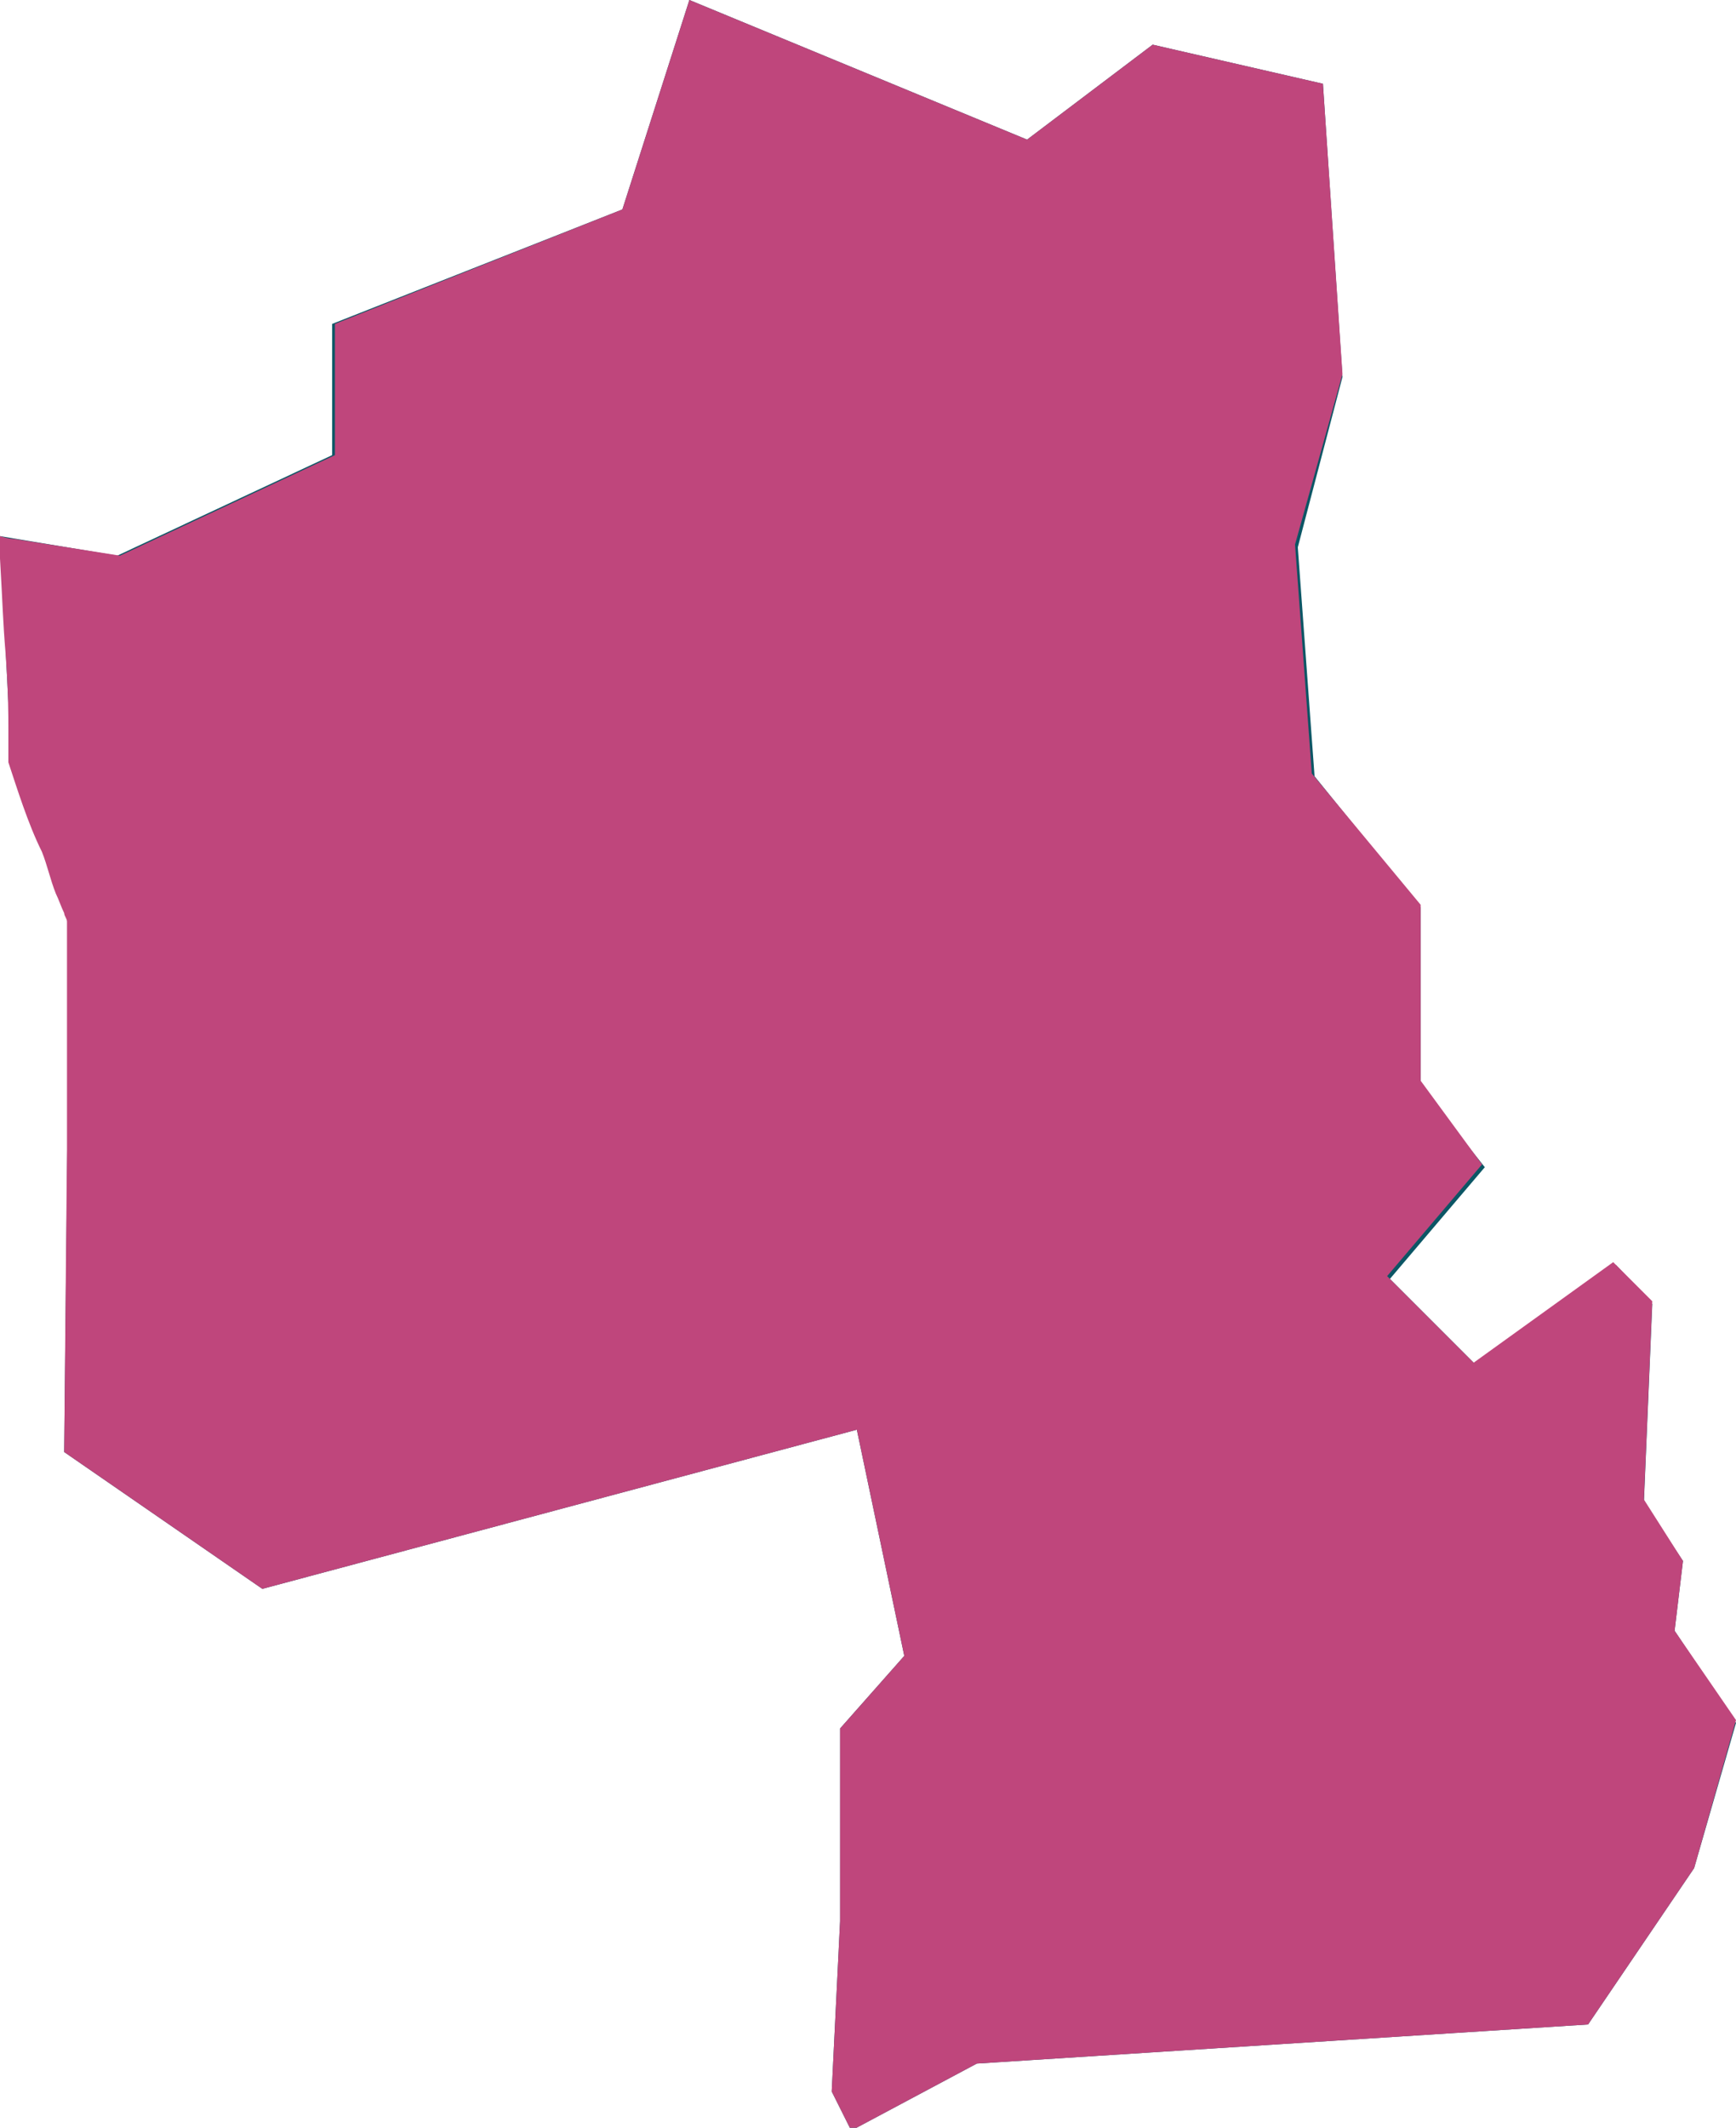
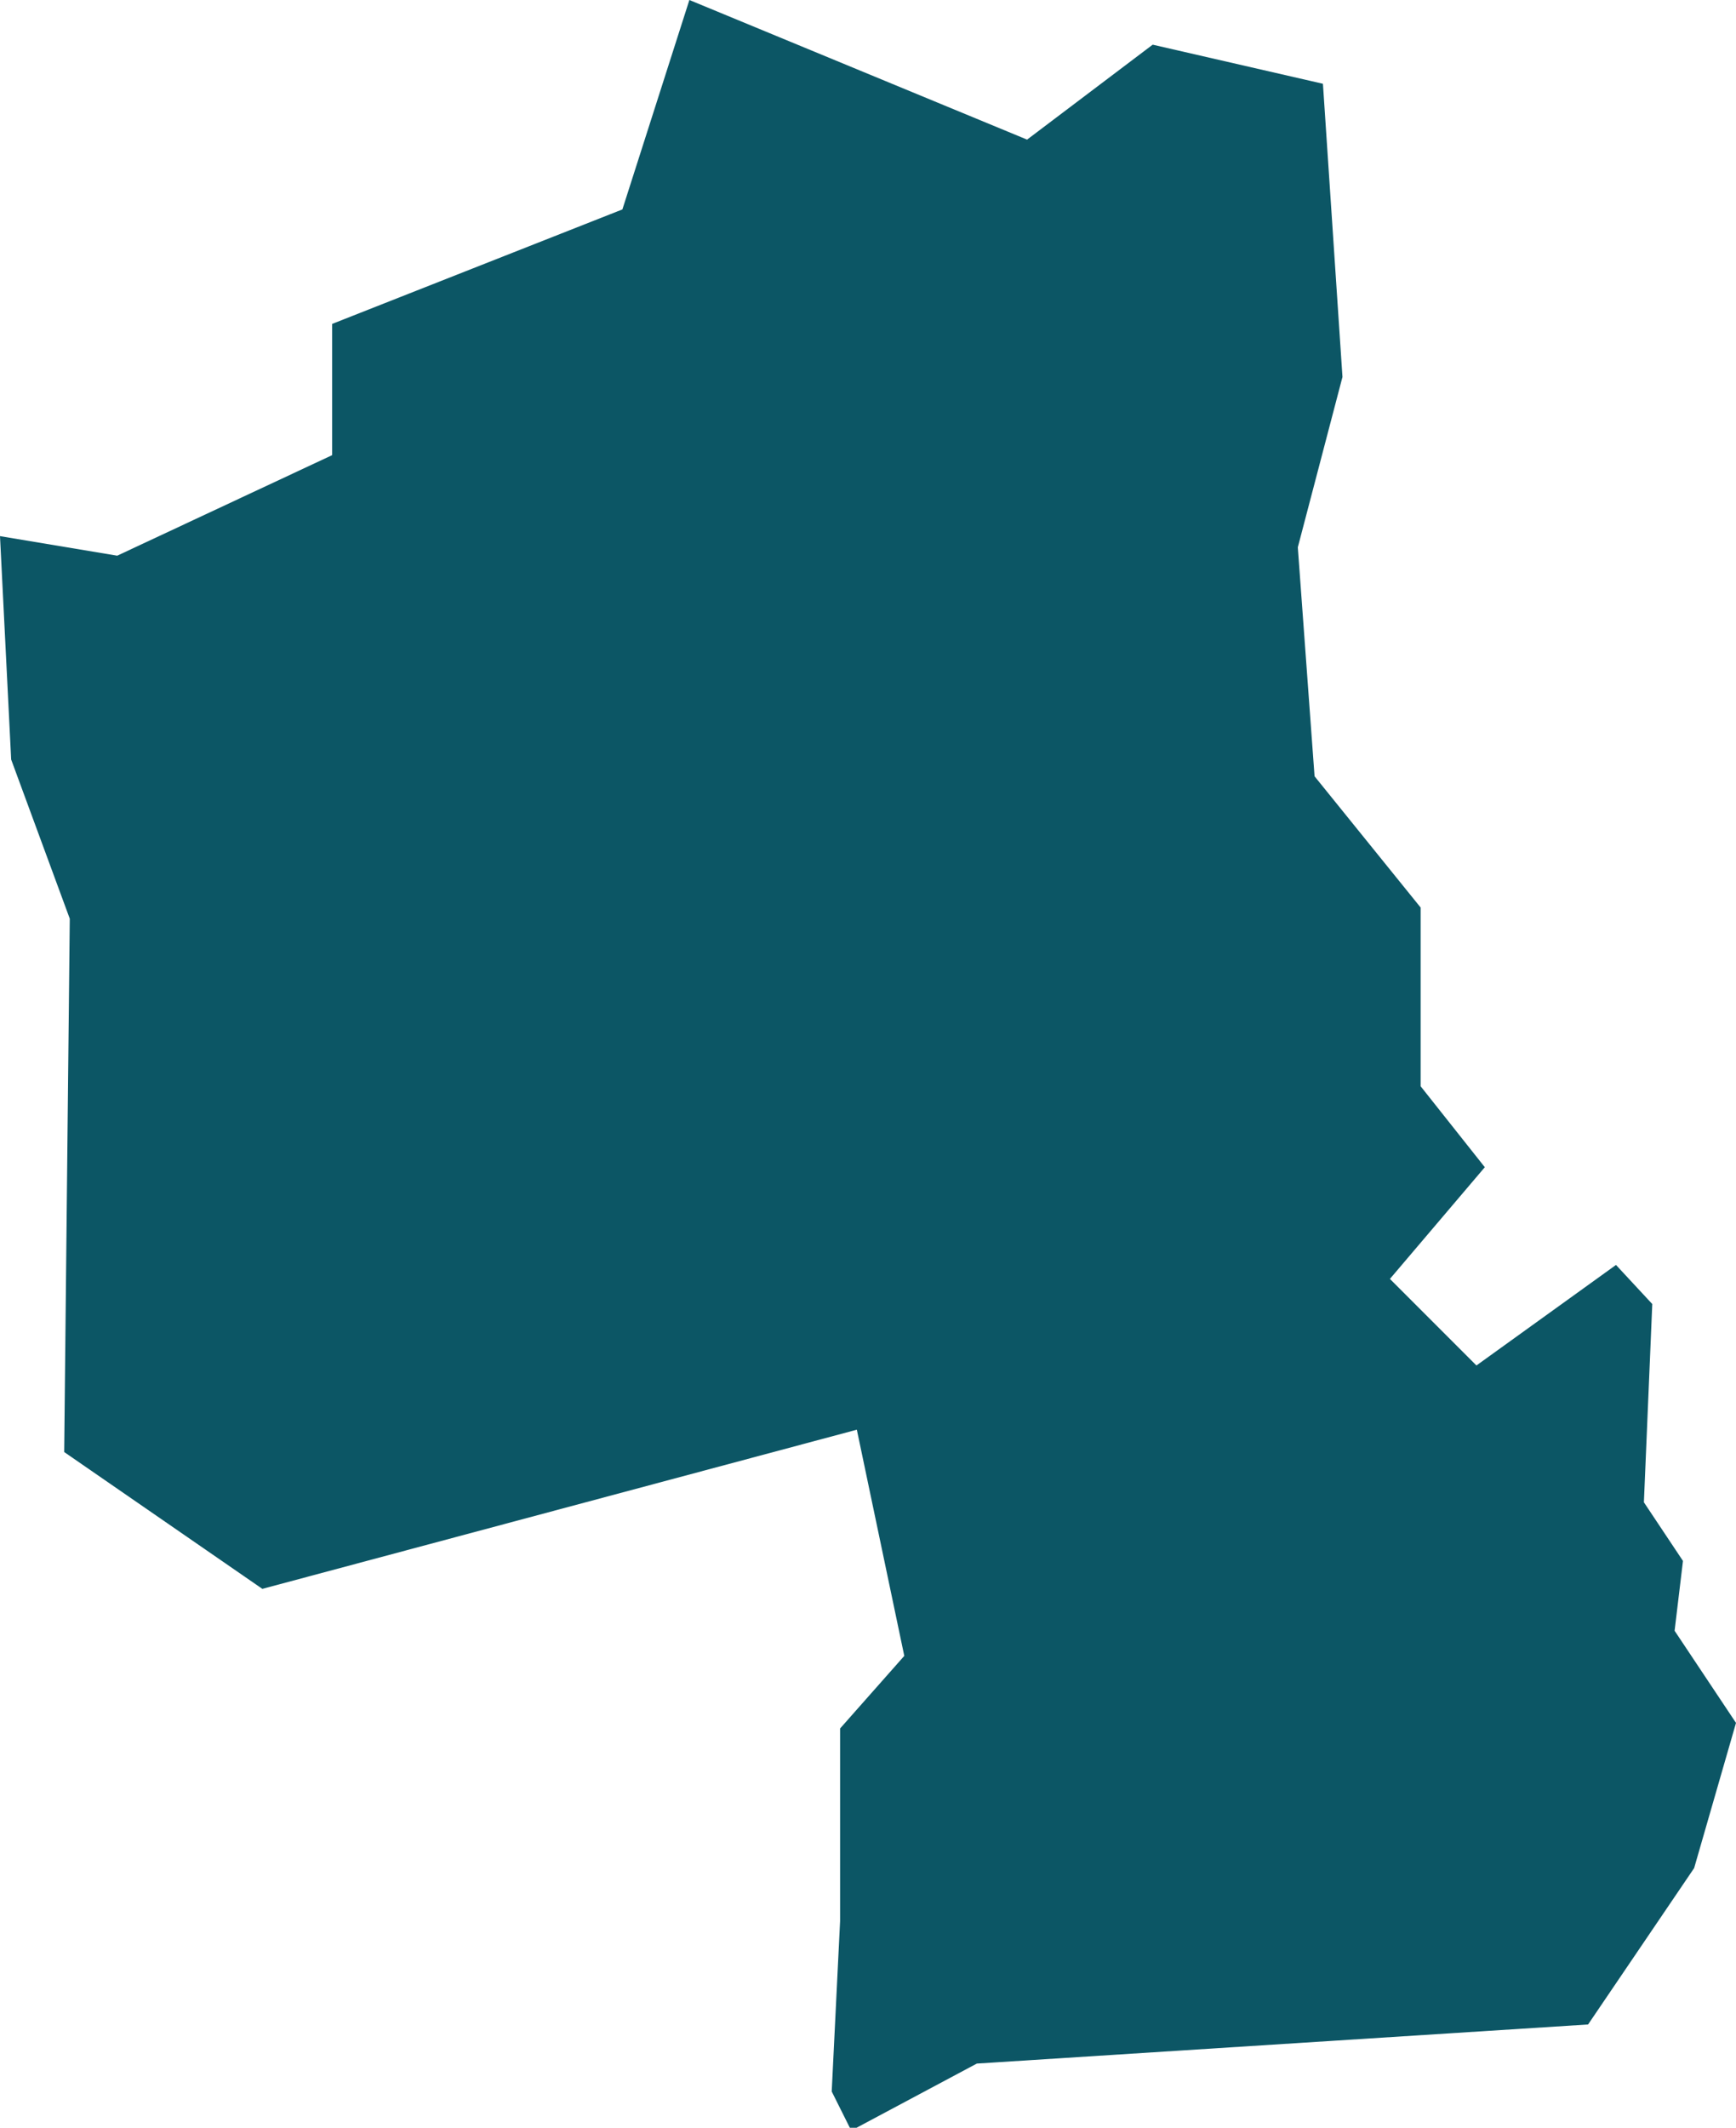
<svg xmlns="http://www.w3.org/2000/svg" version="1.1" id="Layer_1" x="0px" y="0px" viewBox="0 0 62.2 76.2" style="enable-background:new 0 0 62.2 76.2;" xml:space="preserve">
  <style type="text/css">
	.st0{fill:#0C5665;}
	.st1{opacity:1;fill:#BF467C;}
</style>
  <polygon class="st0" points="2.5,32.9 2.3,52 9.4,56.9 30.7,51.2 32.4,59.3 30.1,61.9 30.1,68.8 29.8,74.9 30.5,76.3 35,73.9   56.9,72.5 60.7,66.9 62.2,61.7 60,58.4 60.3,55.9 58.9,53.8 59.2,46.7 57.9,45.3 52.9,48.9 49.8,45.8 53.2,41.8 50.9,38.9   50.9,32.5 47.1,27.8 46.5,19.6 48.1,13.5 47.4,3 41.3,1.6 36.8,5 24.7,0 22.3,7.5 11.9,11.6 11.9,16.3 4.2,19.9 0,19.2 0.4,27.2 " />
-   <path class="st1" d="M0.5,19.3c-0.2,0-0.5-0.1-0.5-0.1L0,20c0.1,1.7,0.1,2.2,0.2,3.4c0.1,1.4,0.1,2.2,0.1,2.7c0,0.2,0,0.4,0,0.7  c0,0.1,0,0.2,0,0.3c0,0.1,0,0.1,0,0.2c0.3,0.9,0.7,2.2,1.2,3.2c0.2,0.5,0.3,1,0.5,1.5c0.1,0.2,0.2,0.5,0.3,0.7  c0,0.1,0.1,0.2,0.1,0.3c0,1.6,0,2.1,0,4.9l0,2.2c0,0.5,0,0.2,0,0.5c0,0.2,0,0.2,0,0.6L2.3,52l7.1,4.9l21.3-5.7l1.7,8.1l-2.3,2.6  l0,6.9l-0.3,6.1l0.7,1.4l4.5-2.4l21.9-1.4l3.8-5.6l1.5-5.3L60,58.4l0.3-2.5l-1.4-2.2l0.3-7.1l-1.4-1.4l-5,3.6l-3.1-3.1l3.4-4l-2.2-3  v-6.3l-3.9-4.7l-0.6-8.2l1.7-6.1L47.4,3l-6.1-1.4L36.8,5L24.7,0l-2.4,7.5l-10.3,4.1v4.7l-7.7,3.6L0.5,19.3z" />
</svg>